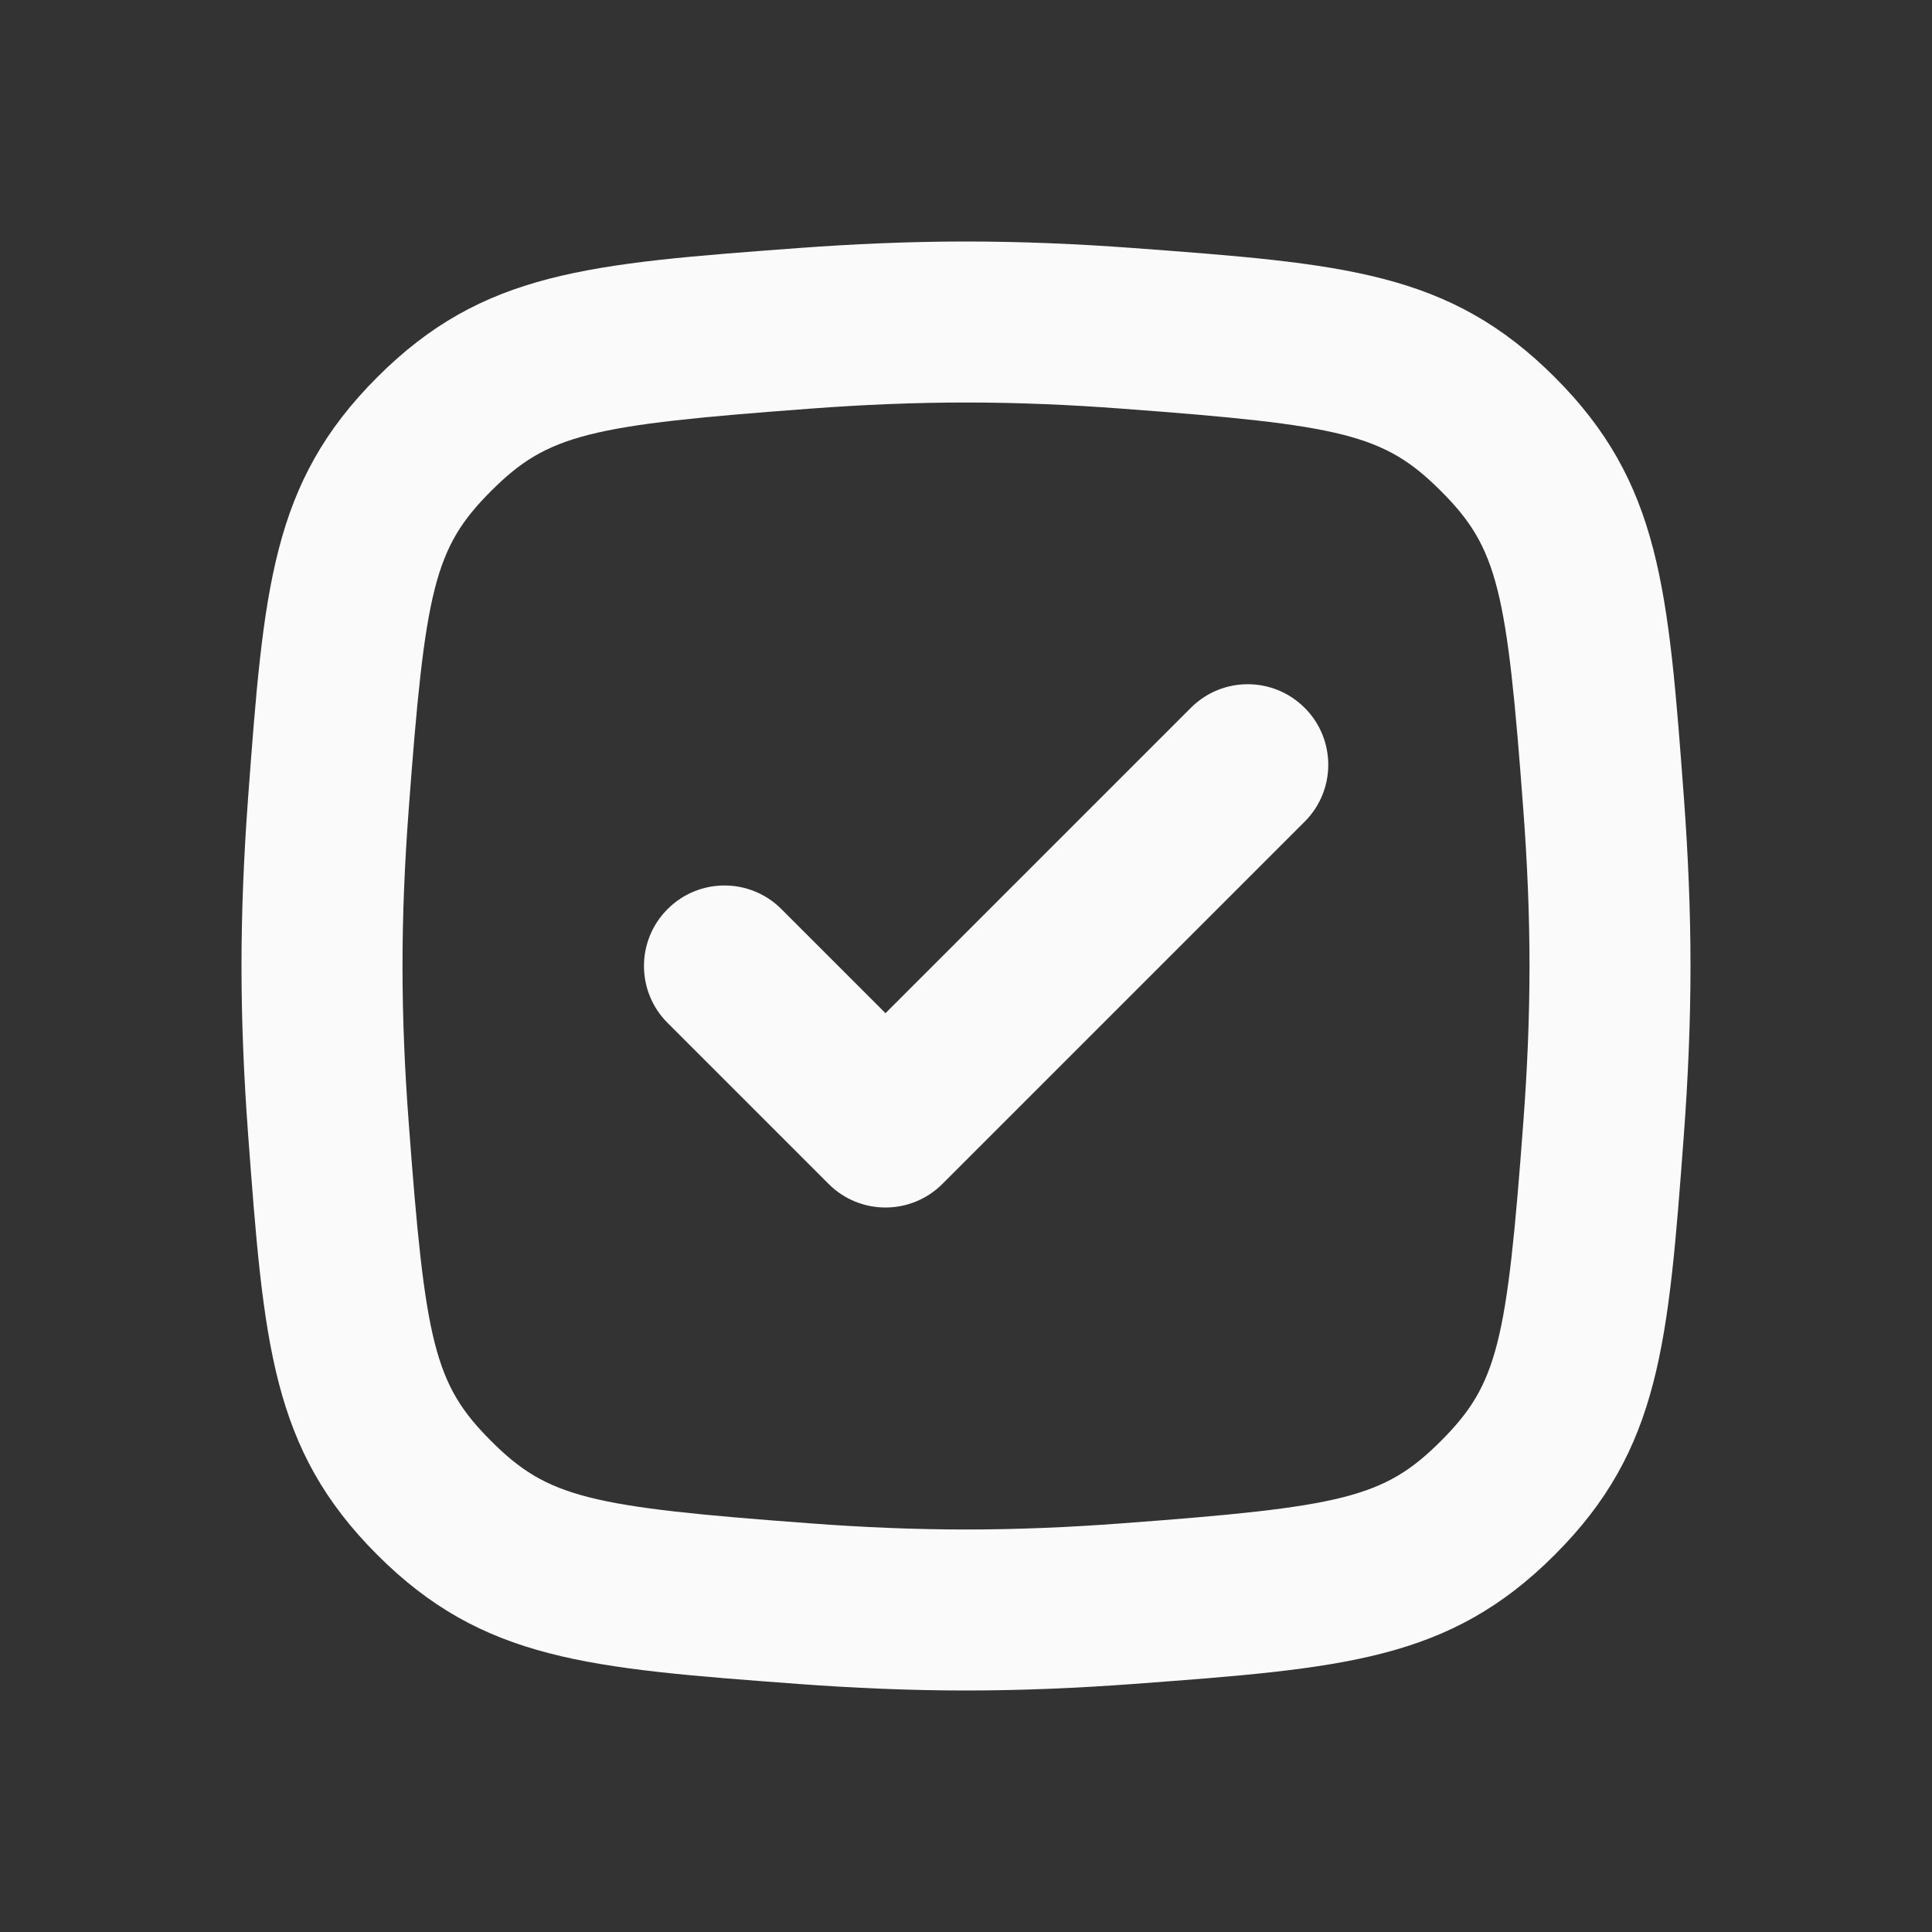
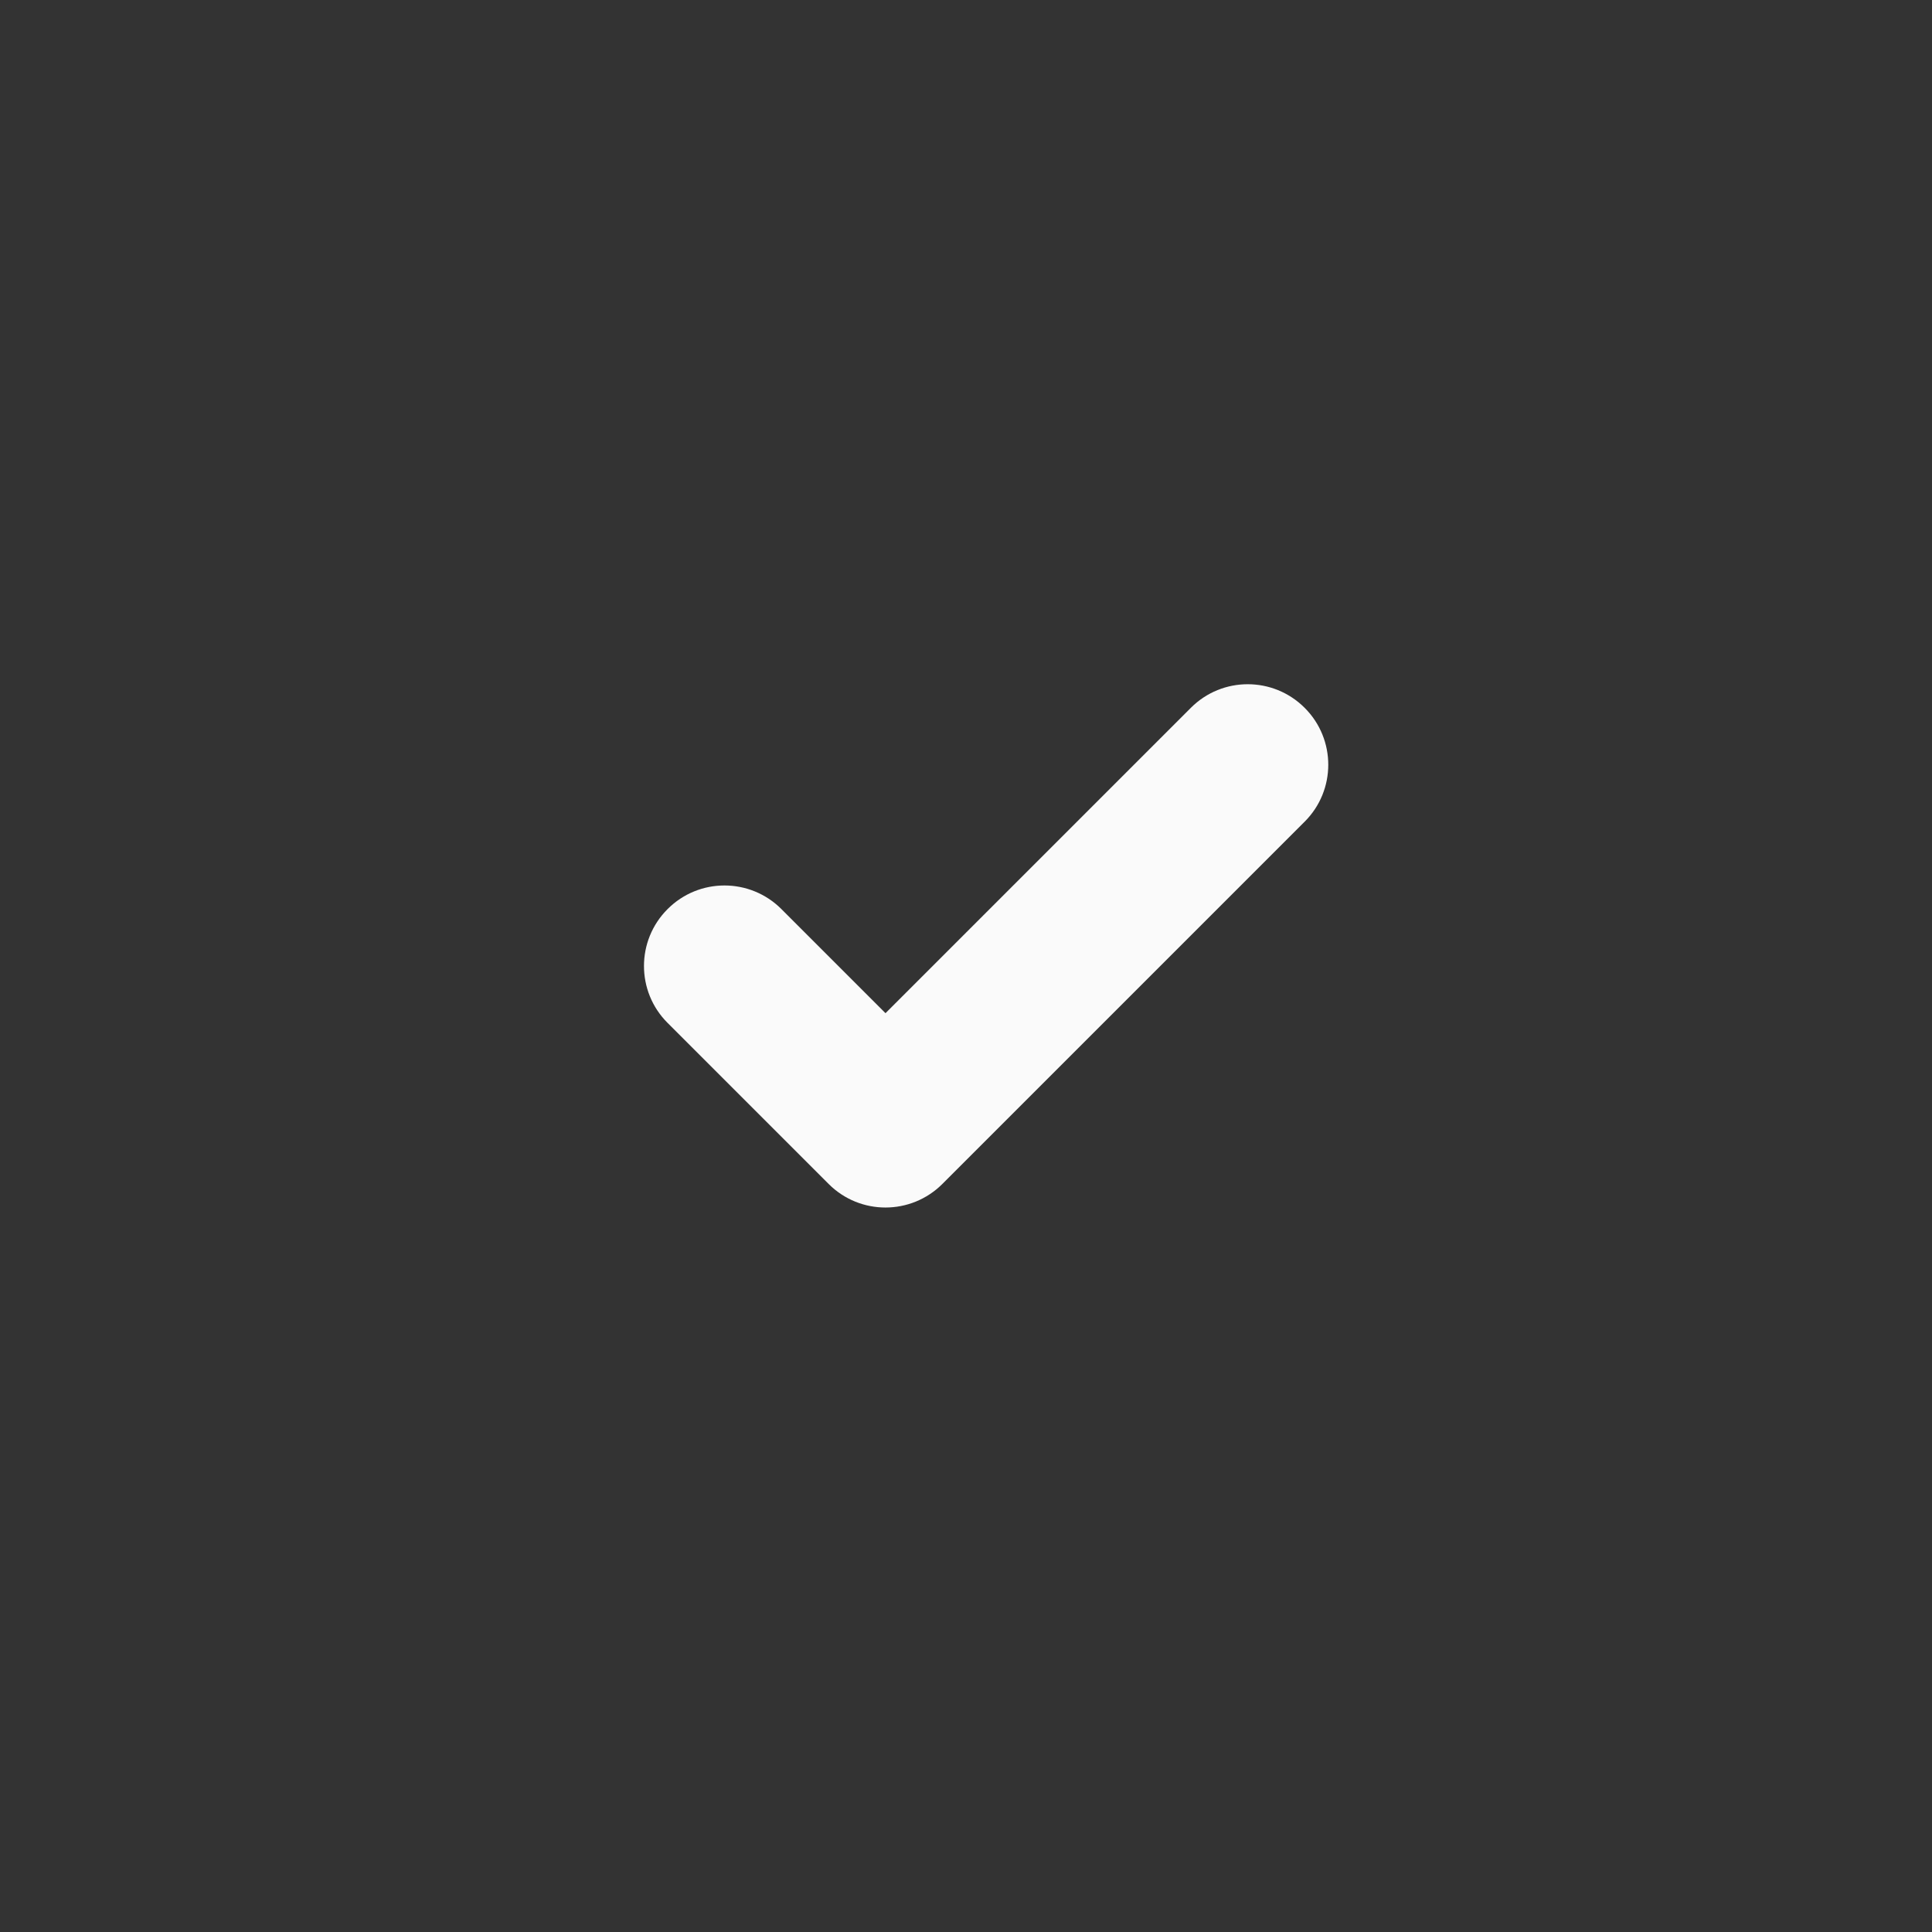
<svg xmlns="http://www.w3.org/2000/svg" width="24" height="24" viewBox="0 0 24 24" fill="none">
  <rect x="0" y="0" width="24" height="24" fill="#333333" stroke="none" />
  <g clip-path="url(#clip0_9309_47431)">
    <path d="M16.207 10.207C16.598 9.817 16.598 9.183 16.207 8.793C15.816 8.402 15.183 8.402 14.793 8.793L11 12.586L9.707 11.293C9.316 10.902 8.683 10.902 8.293 11.293C7.902 11.683 7.902 12.317 8.293 12.707L10.293 14.707C10.683 15.098 11.316 15.098 11.707 14.707L16.207 10.207Z" fill="#FAFAFA" />
-     <path fill-rule="evenodd" clip-rule="evenodd" d="M3.081 9.923C3.276 7.307 3.373 5.999 4.686 4.686C5.999 3.373 7.307 3.276 9.923 3.081C10.601 3.031 11.3 3 12 3C12.7 3 13.399 3.031 14.077 3.081C16.693 3.276 18.001 3.373 19.314 4.686C20.627 5.999 20.724 7.307 20.919 9.923C20.969 10.601 21 11.3 21 12C21 12.7 20.969 13.399 20.919 14.077C20.724 16.693 20.627 18.001 19.314 19.314C18.001 20.627 16.693 20.724 14.077 20.919C13.399 20.969 12.7 21 12 21C11.3 21 10.601 20.969 9.923 20.919C7.307 20.724 5.999 20.627 4.686 19.314C3.373 18.001 3.276 16.693 3.081 14.077C3.031 13.399 3 12.7 3 12C3 11.3 3.031 10.601 3.081 9.923ZM10.071 5.076C10.708 5.028 11.358 5 12 5C12.642 5 13.292 5.028 13.929 5.076C16.679 5.28 17.194 5.394 17.9 6.1C18.606 6.806 18.72 7.321 18.924 10.071C18.972 10.708 19 11.358 19 12C19 12.642 18.972 13.292 18.924 13.929C18.72 16.679 18.606 17.194 17.9 17.9C17.194 18.606 16.679 18.72 13.929 18.924C13.292 18.972 12.642 19 12 19C11.358 19 10.708 18.972 10.071 18.924C7.321 18.72 6.806 18.606 6.1 17.9C5.394 17.194 5.28 16.679 5.076 13.929C5.028 13.292 5 12.642 5 12C5 11.358 5.028 10.708 5.076 10.071C5.28 7.321 5.394 6.806 6.1 6.1C6.806 5.394 7.321 5.28 10.071 5.076Z" fill="#FAFAFA" />
  </g>
  <defs>
    <clipPath id="clip0_9309_47431">
      <rect width="24" height="24" fill="white" />
    </clipPath>
  </defs>
</svg>